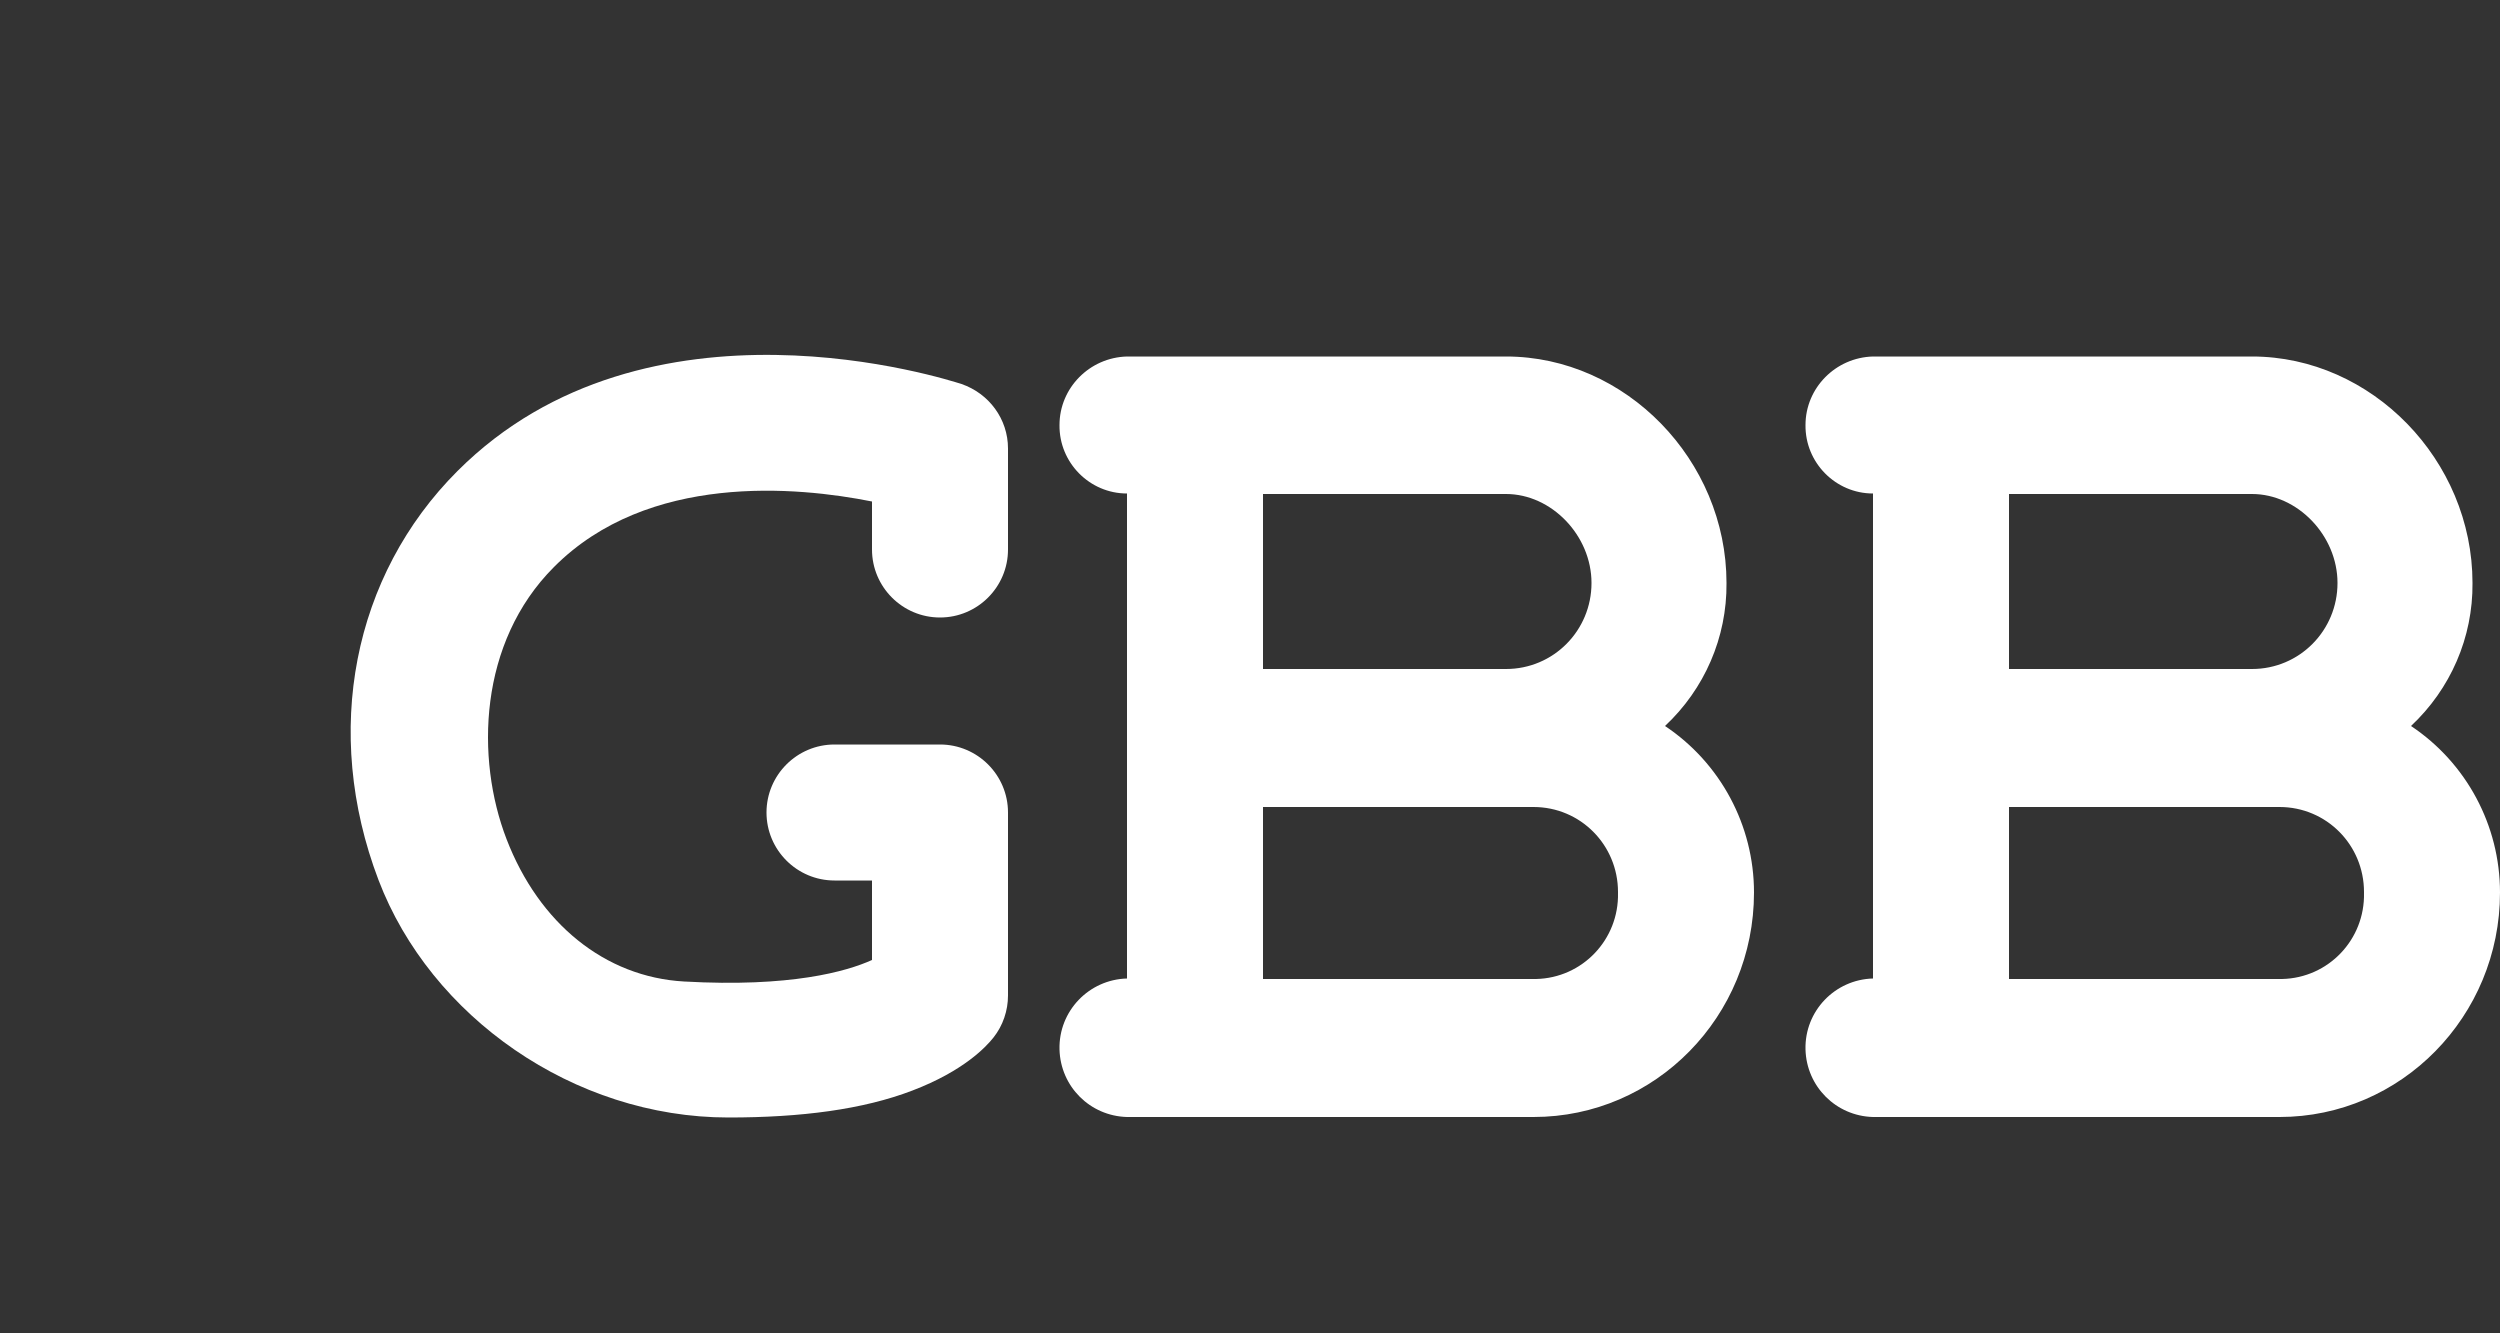
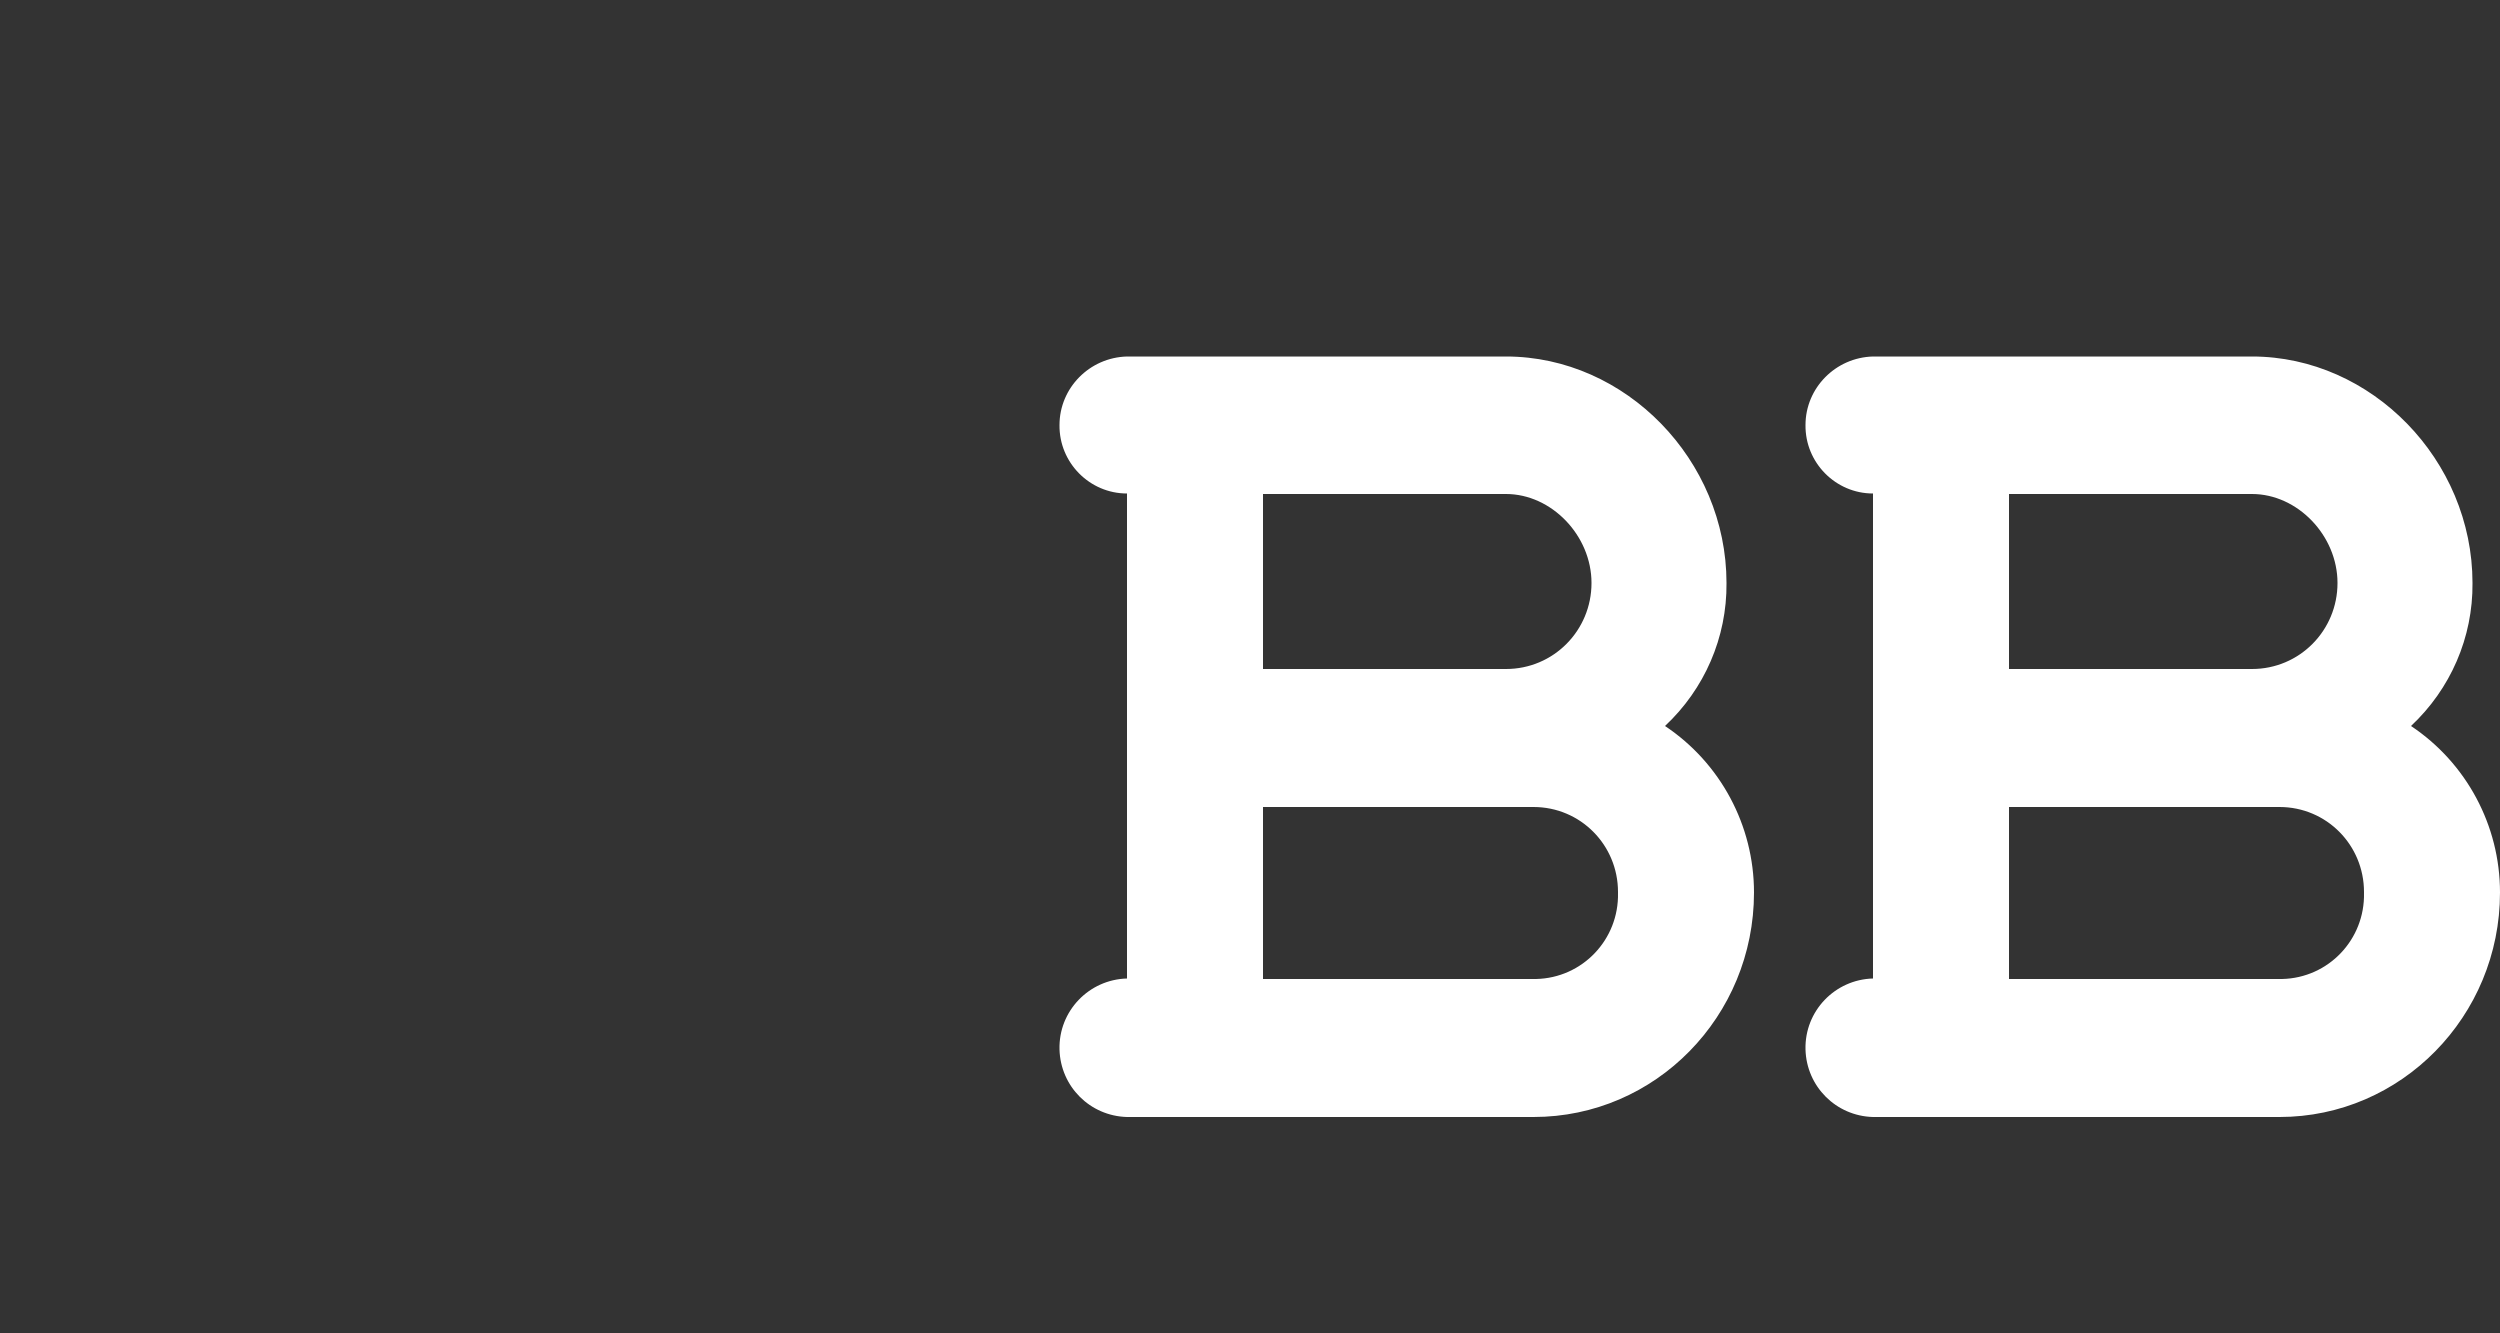
<svg xmlns="http://www.w3.org/2000/svg" version="1.1" id="Grupo_134" x="0px" y="0px" viewBox="0 0 500 266.6" style="enable-background:new 0 0 500 266.6;" xml:space="preserve">
  <rect x="0" y="0" width="500" height="266.6" fill="#333333" stroke="none" />
  <style type="text/css">
	.st0{fill-rule:evenodd;clip-rule:evenodd;fill:#FFFFFF;}
	.st1{fill:#FFFFFF;}
</style>
  <path id="Caminho_21" class="st0" d="M350.8,178.5c0-13.4-6.7-25.9-17.8-33.3c7.9-7.4,12.4-17.7,12.3-28.6  c0-24.6-20.2-45.3-44.1-45.3h-75.8c-7.5,0.2-13.5,6.3-13.5,13.7c-0.1,7.5,6,13.7,13.5,13.7v97c-7.6,0.2-13.7,6.5-13.5,14.2  c0.2,7.4,6.1,13.3,13.5,13.5h81.3C331.1,223.4,350.8,203.3,350.8,178.5 M252.6,98.8h48.6c9.1,0,17.1,8.3,17.1,17.8  c0,9.5-7.6,17.2-17.1,17.2h-48.6V98.8z M306.5,195.8h-53.9v-34.4h54.1c9.4,0,16.9,7.6,16.9,17c0,0.1,0,0.1,0,0.2  c0.2,9.3-7.1,17-16.4,17.2C307,195.8,306.8,195.8,306.5,195.8" />
-   <path id="Caminho_22" class="st1" d="M145.7,223.5c-31,0-59.6-20.2-70-47.5c-11.3-29.7-5.1-60.9,15.8-81.8  c37.9-37.9,98.2-18.2,100.8-17.4c5.5,1.9,9.3,7,9.3,12.9v20.2c0,7.5-6.1,13.6-13.6,13.6c-7.5,0-13.6-6.1-13.6-13.6c0,0,0,0,0,0v-9.6  c-15-3-44.8-5.8-63.6,13.1c-15.1,15.1-15.7,38.3-9.5,54.4c6.5,16.9,19.7,27.6,35.5,28.5c21.3,1.2,32.5-2,37.6-4.3v-15.9h-7.5  c-7.5,0-13.6-6.1-13.6-13.6c0-7.5,6.1-13.6,13.6-13.6h21.1c7.5,0,13.6,6.1,13.6,13.6v0v36.6c0,3-1,6-2.9,8.4  c-1.5,1.9-6,6.7-16.2,10.6C172.6,221.9,160.2,223.5,145.7,223.5" />
  <path id="Caminho_30" class="st0" d="M500,178.5c0-13.4-6.7-25.9-17.8-33.3c7.9-7.4,12.4-17.7,12.3-28.6c0-24.6-20.2-45.3-44.1-45.3  h-75.8c-7.5,0.2-13.5,6.3-13.5,13.7c-0.1,7.5,6,13.7,13.5,13.7v97c-7.6,0.2-13.7,6.5-13.5,14.2c0.2,7.4,6.1,13.3,13.5,13.5h81.3  C480.2,223.4,500,203.3,500,178.5 M401.8,98.8h48.6c9.1,0,17.1,8.3,17.1,17.8c0,9.5-7.6,17.2-17.1,17.2h-48.6V98.8z M455.7,195.8  h-53.9v-34.4h54.1c9.4,0,16.9,7.6,16.9,17c0,0.1,0,0.1,0,0.2c0.2,9.3-7.1,17-16.4,17.2C456.2,195.8,455.9,195.8,455.7,195.8" />
</svg>